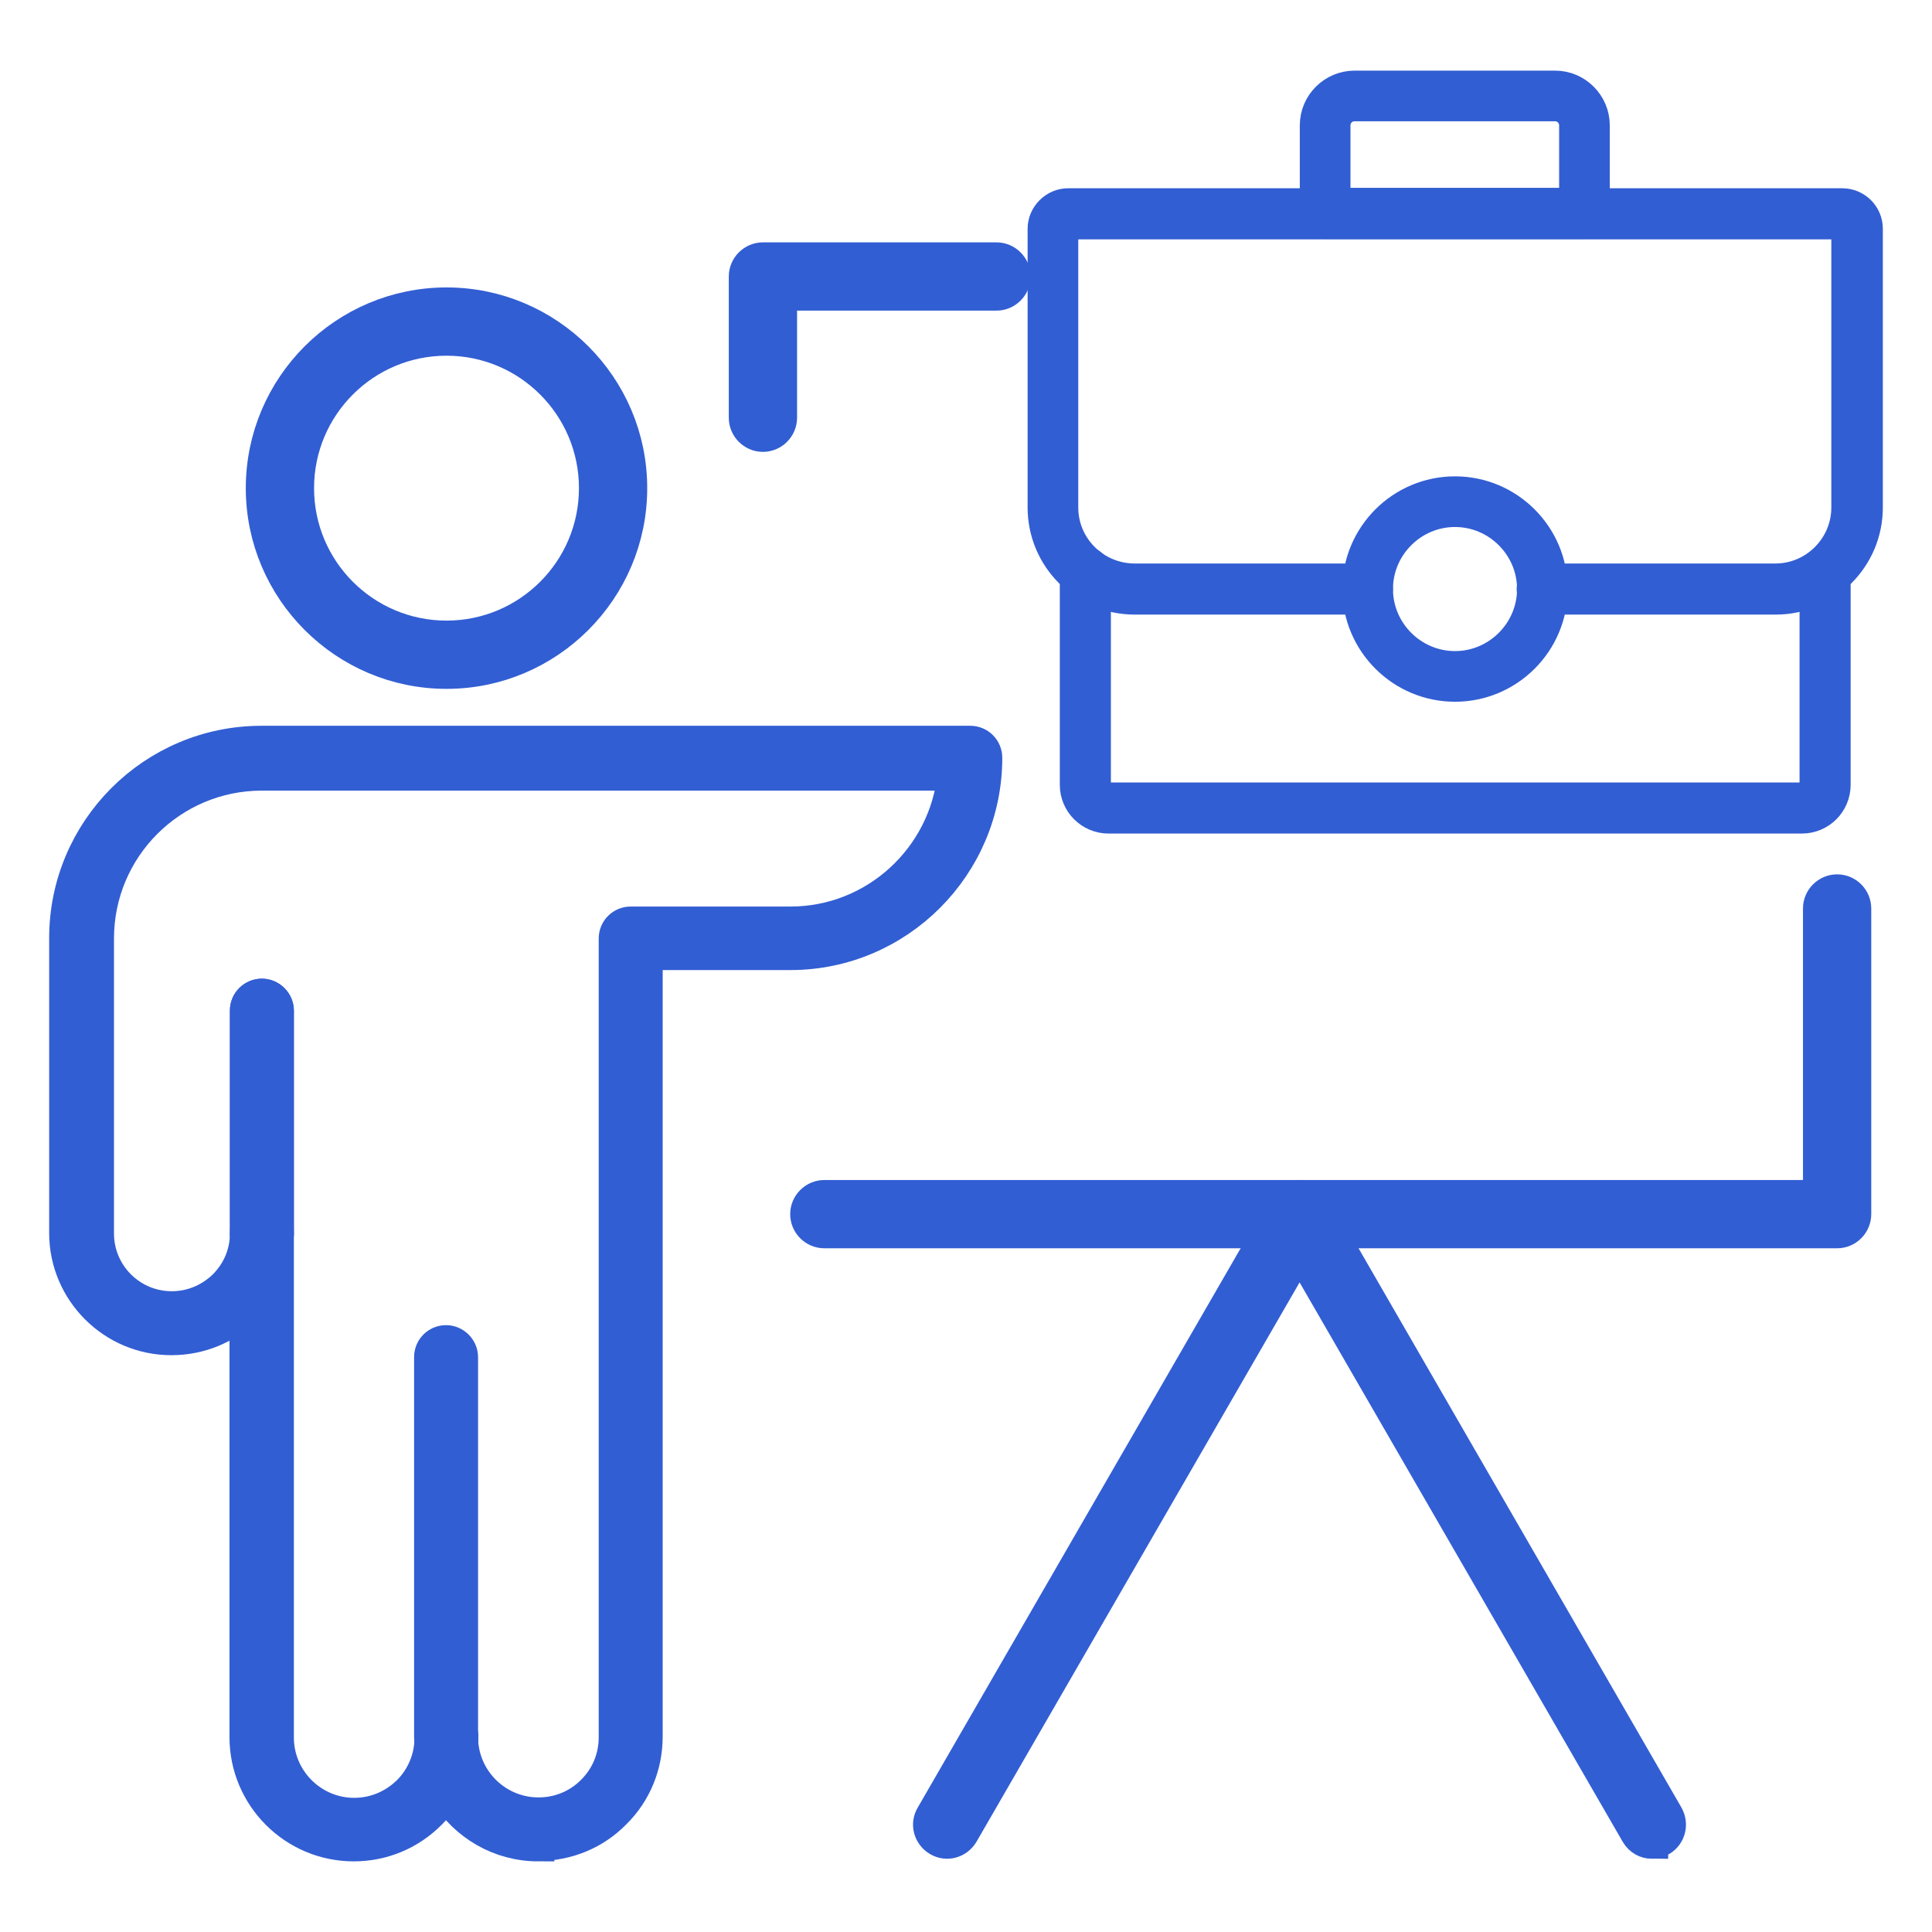
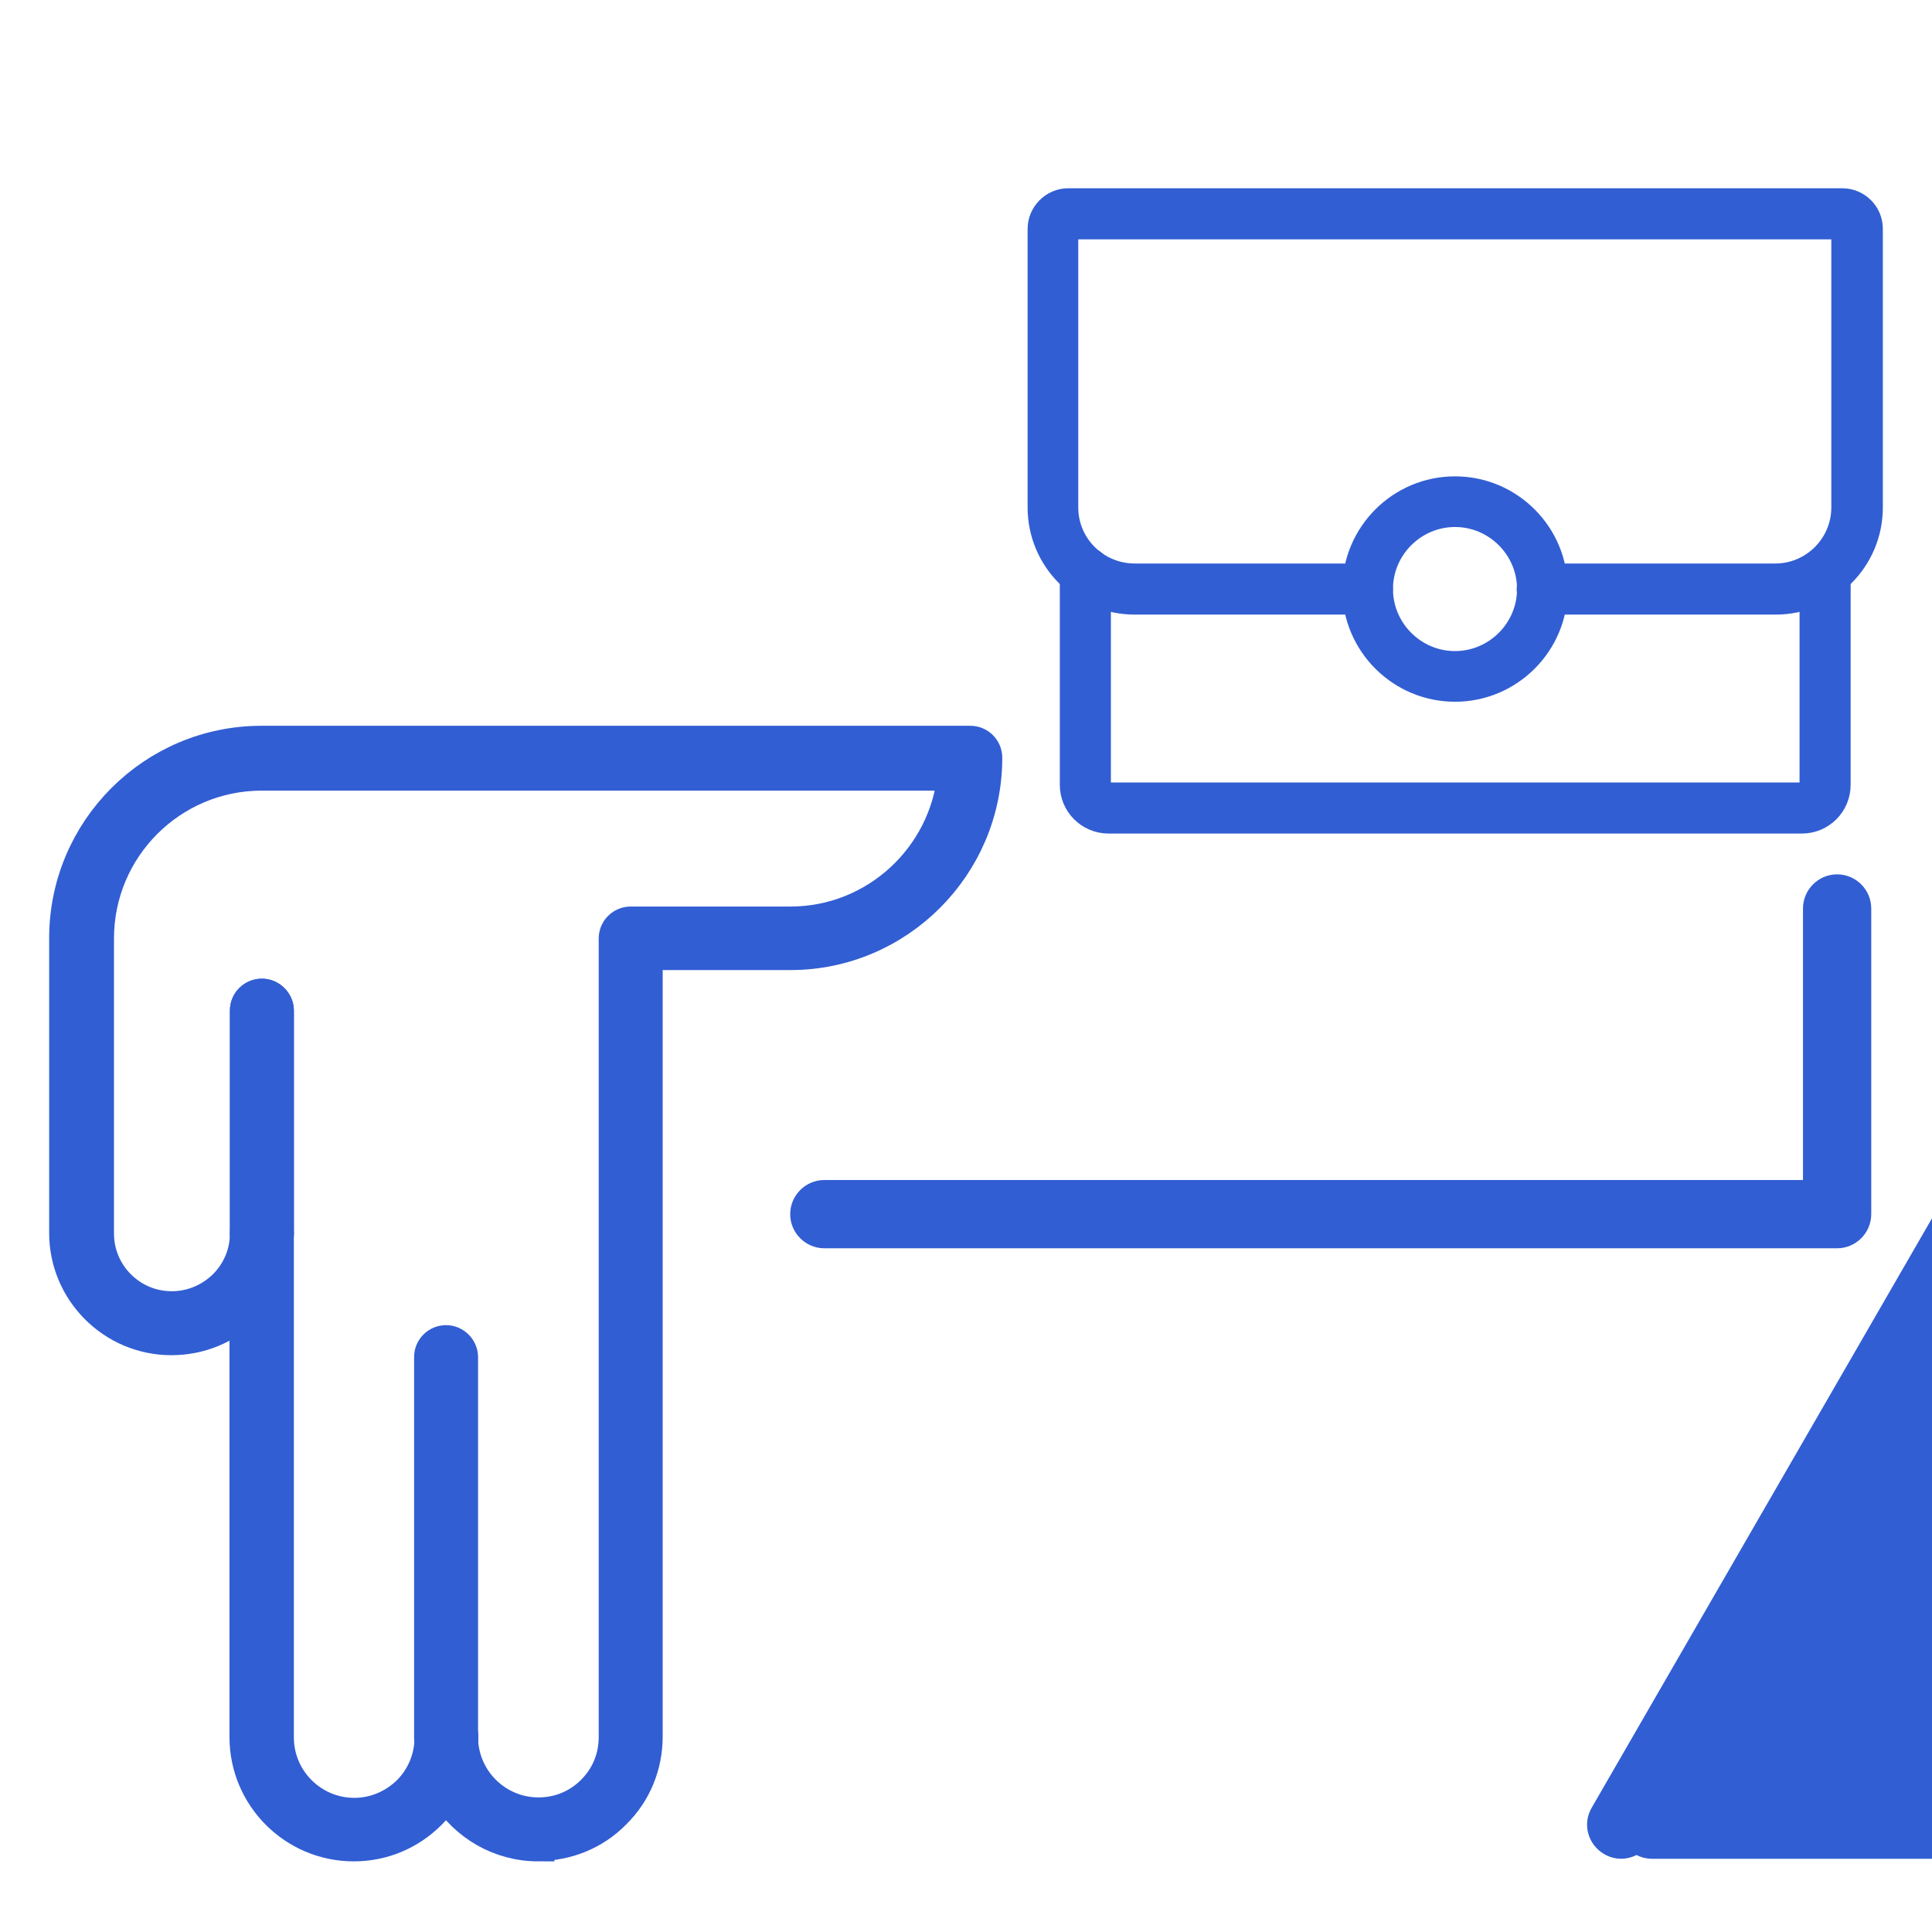
<svg xmlns="http://www.w3.org/2000/svg" id="Capa_1" data-name="Capa 1" viewBox="0 0 45 45">
  <defs>
    <style>
      .cls-1 {
        fill: #325ed3;
        stroke: #325ed3;
        stroke-miterlimit: 10;
        stroke-width: .75px;
      }
    </style>
  </defs>
  <g>
    <path class="cls-1" d="M12.54,42.98c-.91,0-1.7-.48-2.15-1.2-.1.17-.23.32-.37.46-.48.48-1.11.74-1.78.74-1.39,0-2.52-1.13-2.52-2.52v-9.97c-.46.45-1.07.7-1.73.7-1.36,0-2.47-1.11-2.47-2.47v-6.87c0-2.52,2.05-4.57,4.57-4.57h16.51c.21,0,.37.17.37.37,0,2.52-2.05,4.57-4.56,4.57h-3.35v18.23c0,.67-.26,1.31-.74,1.78-.47.48-1.11.74-1.78.74ZM10.76,40.46c0,.98.8,1.78,1.78,1.78.48,0,.92-.18,1.26-.52.34-.34.52-.78.52-1.26v-18.6c0-.21.17-.37.37-.37h3.72c1.98,0,3.61-1.52,3.8-3.45H6.1c-2.11,0-3.82,1.71-3.82,3.82v6.87c0,.95.77,1.72,1.72,1.72.46,0,.89-.18,1.22-.5.33-.33.51-.76.51-1.22,0-.21.17-.37.37-.37s.37.17.37.37v11.74c0,.98.8,1.78,1.78,1.78.48,0,.92-.19,1.26-.52.33-.33.52-.78.52-1.26,0-.21.17-.37.37-.37s.37.17.37.37Z" />
-     <path class="cls-1" d="M10.4,15.67c-2.37,0-4.3-1.93-4.3-4.3s1.93-4.3,4.3-4.3,4.3,1.93,4.3,4.3-1.93,4.3-4.3,4.3ZM10.4,7.91c-1.91,0-3.46,1.55-3.46,3.46s1.55,3.46,3.46,3.46,3.46-1.55,3.46-3.46-1.55-3.46-3.46-3.46Z" />
    <path class="cls-1" d="M6.1,29.1c-.21,0-.37-.17-.37-.37v-5.19c0-.21.17-.37.37-.37s.37.17.37.37v5.19c0,.21-.17.37-.37.37Z" />
    <path class="cls-1" d="M6.1,29.1c-.21,0-.37-.17-.37-.37v-5.19c0-.21.17-.37.37-.37s.37.17.37.37v5.19c0,.21-.17.37-.37.37Z" />
    <path class="cls-1" d="M10.39,40.84c-.21,0-.37-.17-.37-.37v-8.86c0-.21.17-.37.37-.37s.37.17.37.37v8.86c0,.21-.17.37-.37.37Z" />
  </g>
-   <path class="cls-1" d="M17.77,10.15c-.23,0-.42-.19-.42-.42v-3.29c0-.23.19-.42.42-.42h5.44c.23,0,.42.19.42.42s-.19.42-.42.42h-5.02v2.87c0,.23-.19.42-.42.42Z" />
  <path class="cls-1" d="M42.78,28.7h-23.58c-.23,0-.42-.19-.42-.42s.19-.42.42-.42h23.17v-6.7c0-.23.19-.42.42-.42s.42.19.42.42v7.12c0,.23-.19.42-.42.42Z" />
-   <path class="cls-1" d="M38.48,42.92c-.14,0-.28-.07-.36-.21l-7.85-13.59-7.85,13.59c-.12.2-.37.27-.57.15-.2-.12-.27-.37-.15-.57l8.21-14.22c.07-.13.21-.21.36-.21s.29.08.36.21l8.21,14.22c.11.2.05.45-.15.57-.07.04-.14.06-.21.06Z" />
+   <path class="cls-1" d="M38.48,42.92c-.14,0-.28-.07-.36-.21c-.12.2-.37.27-.57.15-.2-.12-.27-.37-.15-.57l8.21-14.22c.07-.13.21-.21.36-.21s.29.08.36.21l8.21,14.22c.11.2.05.45-.15.57-.07.04-.14.06-.21.06Z" />
  <g>
    <path class="cls-1" d="M41.35,13.94h-5.43c-.12,0-.22-.1-.22-.22s.1-.22.22-.22h5.43c.93,0,1.68-.76,1.68-1.68v-6.49c0-.07-.06-.13-.13-.13h-18.03c-.07,0-.13.06-.13.13v6.49c0,.93.76,1.68,1.69,1.68h5.42c.12,0,.22.1.22.22s-.1.22-.22.22h-5.42c-1.17,0-2.12-.95-2.12-2.12v-6.49c0-.31.26-.57.57-.57h18.03c.31,0,.57.25.57.57v6.49c0,1.17-.95,2.12-2.12,2.12Z" />
-     <path class="cls-1" d="M36.91,5.19h-6.04c-.12,0-.22-.1-.22-.22v-2.05c0-.5.41-.9.9-.9h4.67c.5,0,.9.41.9.9v2.05c0,.12-.1.22-.22.22ZM31.08,4.75h5.61v-1.83c0-.26-.21-.47-.47-.47h-4.67c-.26,0-.47.21-.47.47v1.83Z" />
    <path class="cls-1" d="M41.96,19.04h-16.14c-.42,0-.76-.34-.76-.76v-4.95c0-.12.1-.22.22-.22s.22.1.22.22v4.95c0,.18.15.32.32.32h16.14c.18,0,.33-.15.33-.32v-4.95c0-.12.1-.22.22-.22s.22.1.22.22v4.95c0,.42-.34.76-.76.76Z" />
    <path class="cls-1" d="M33.89,15.97c-1.24,0-2.25-1.01-2.25-2.25s1.01-2.25,2.25-2.25,2.25,1.01,2.25,2.25-1.01,2.25-2.25,2.25ZM33.89,11.9c-1,0-1.82.82-1.82,1.82s.82,1.82,1.82,1.82,1.82-.82,1.82-1.82-.82-1.82-1.82-1.82Z" />
  </g>
</svg>